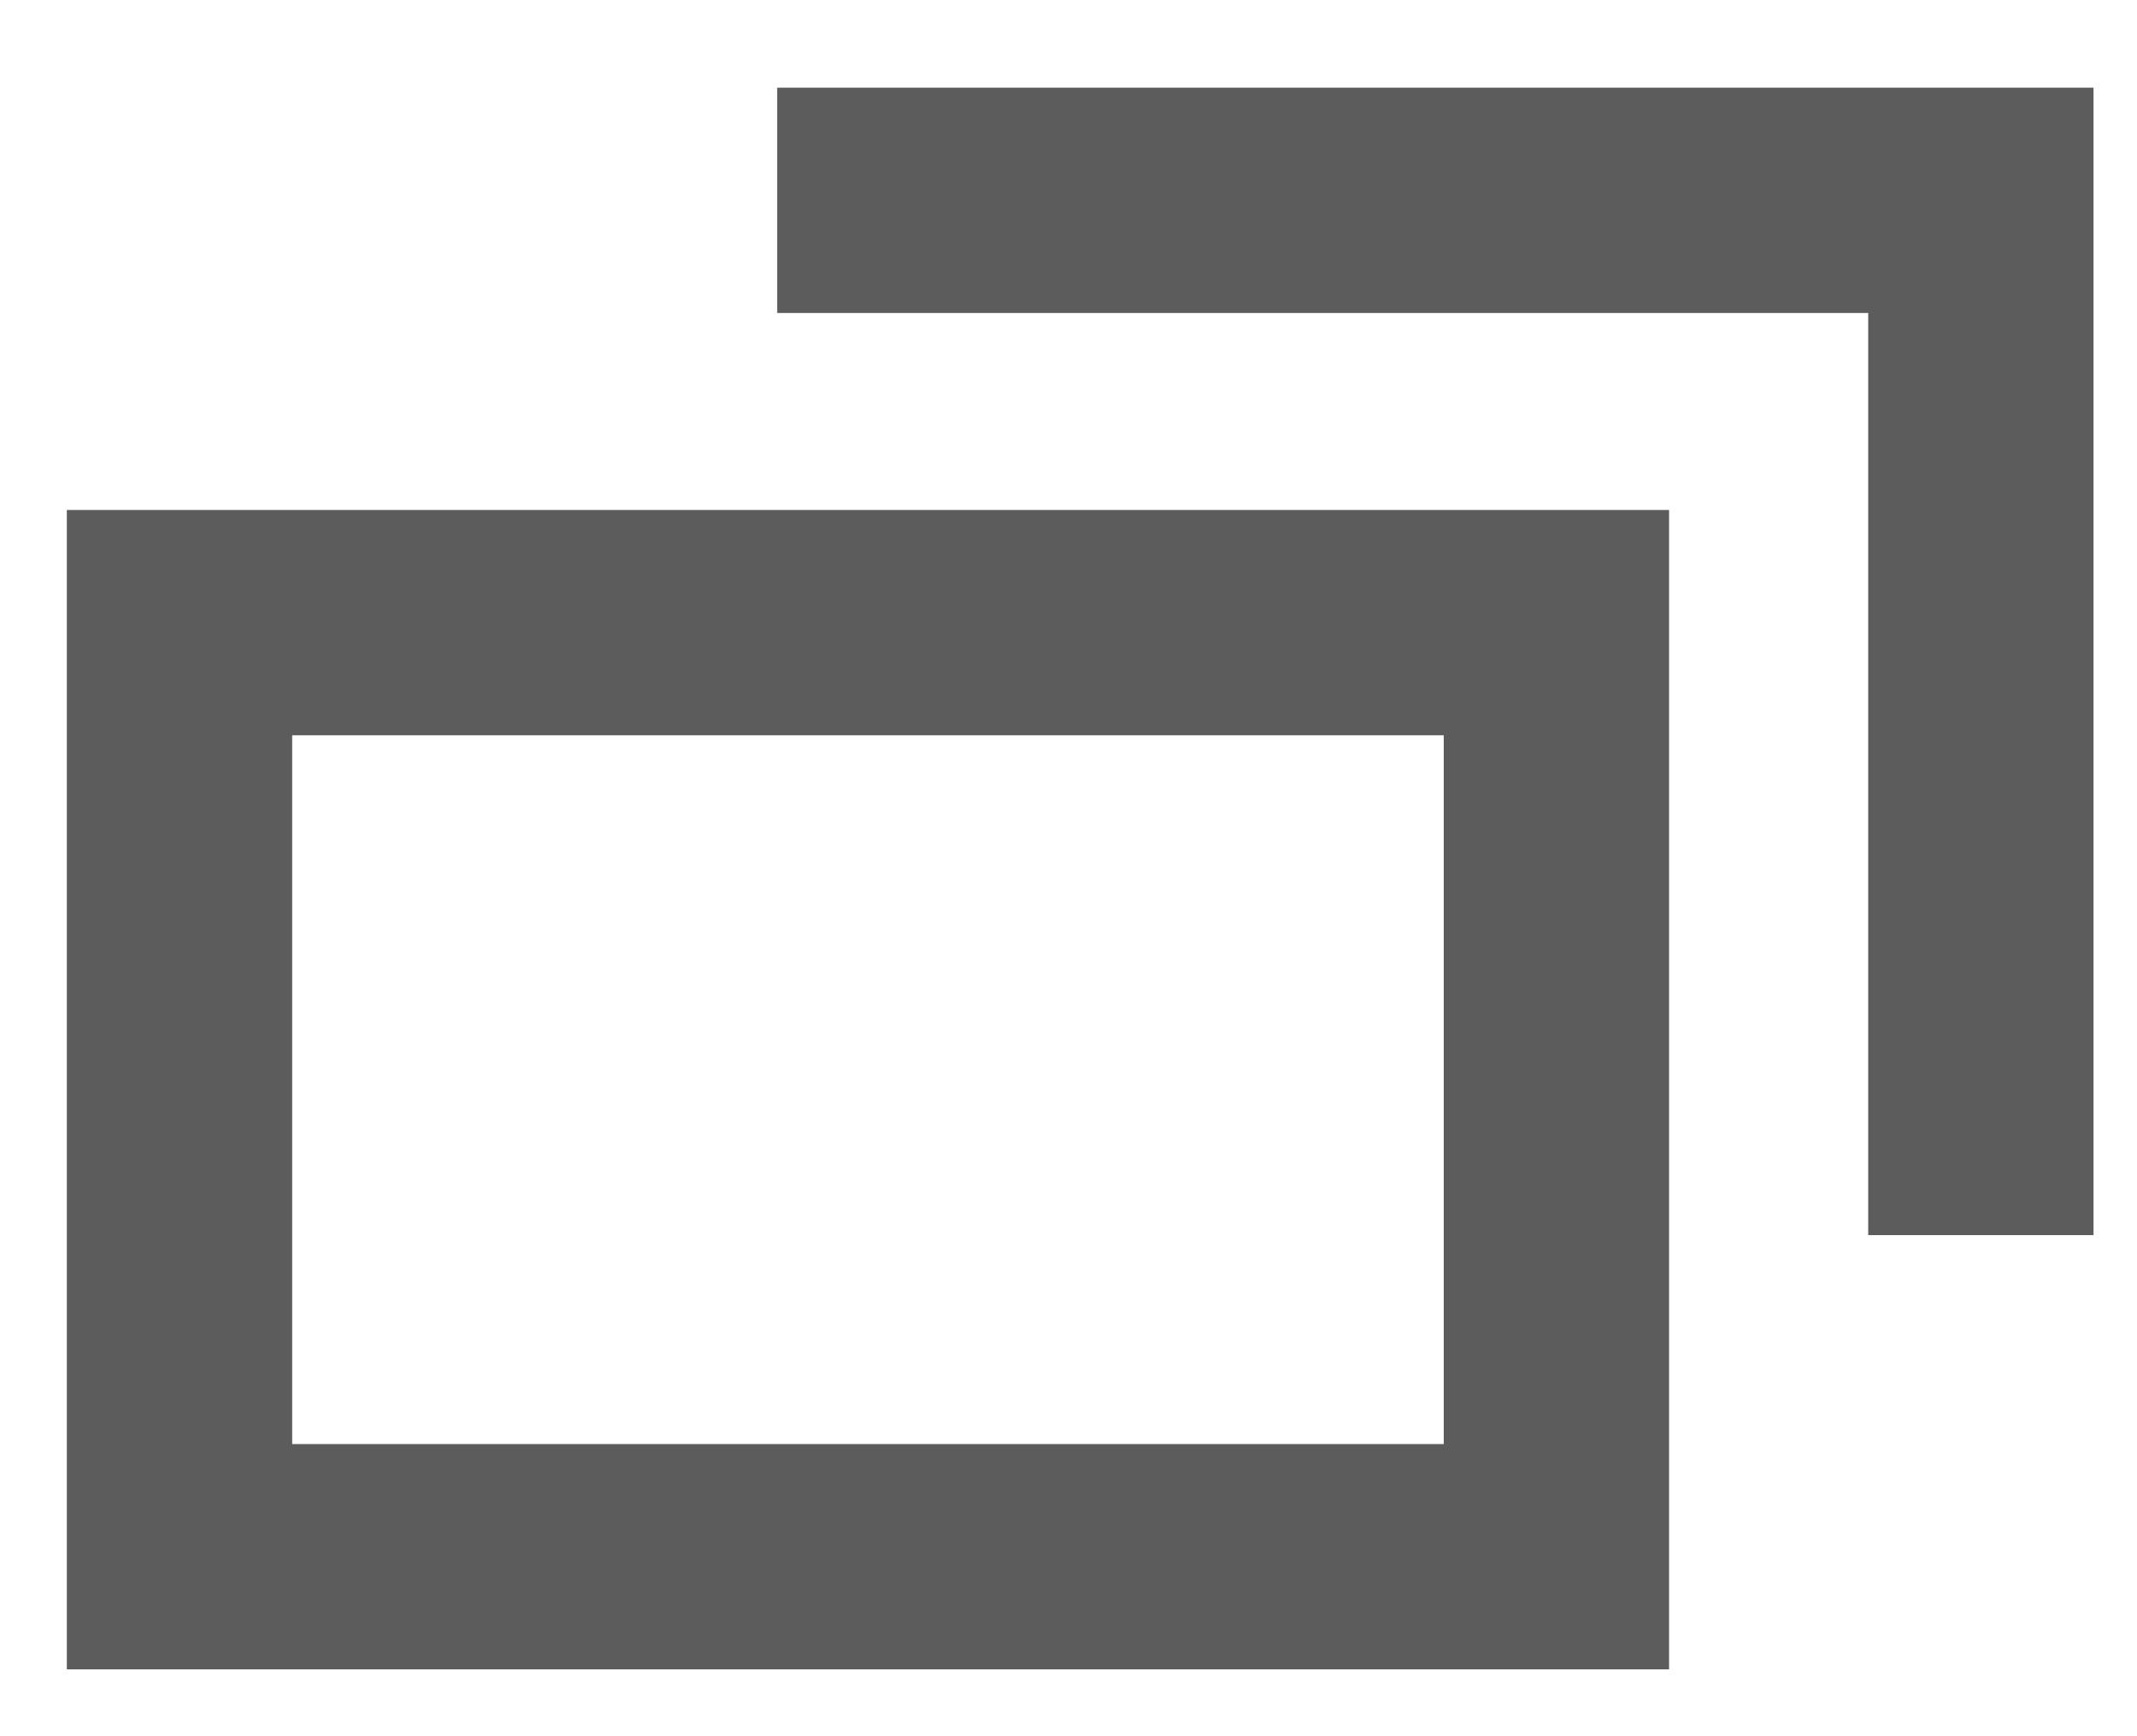
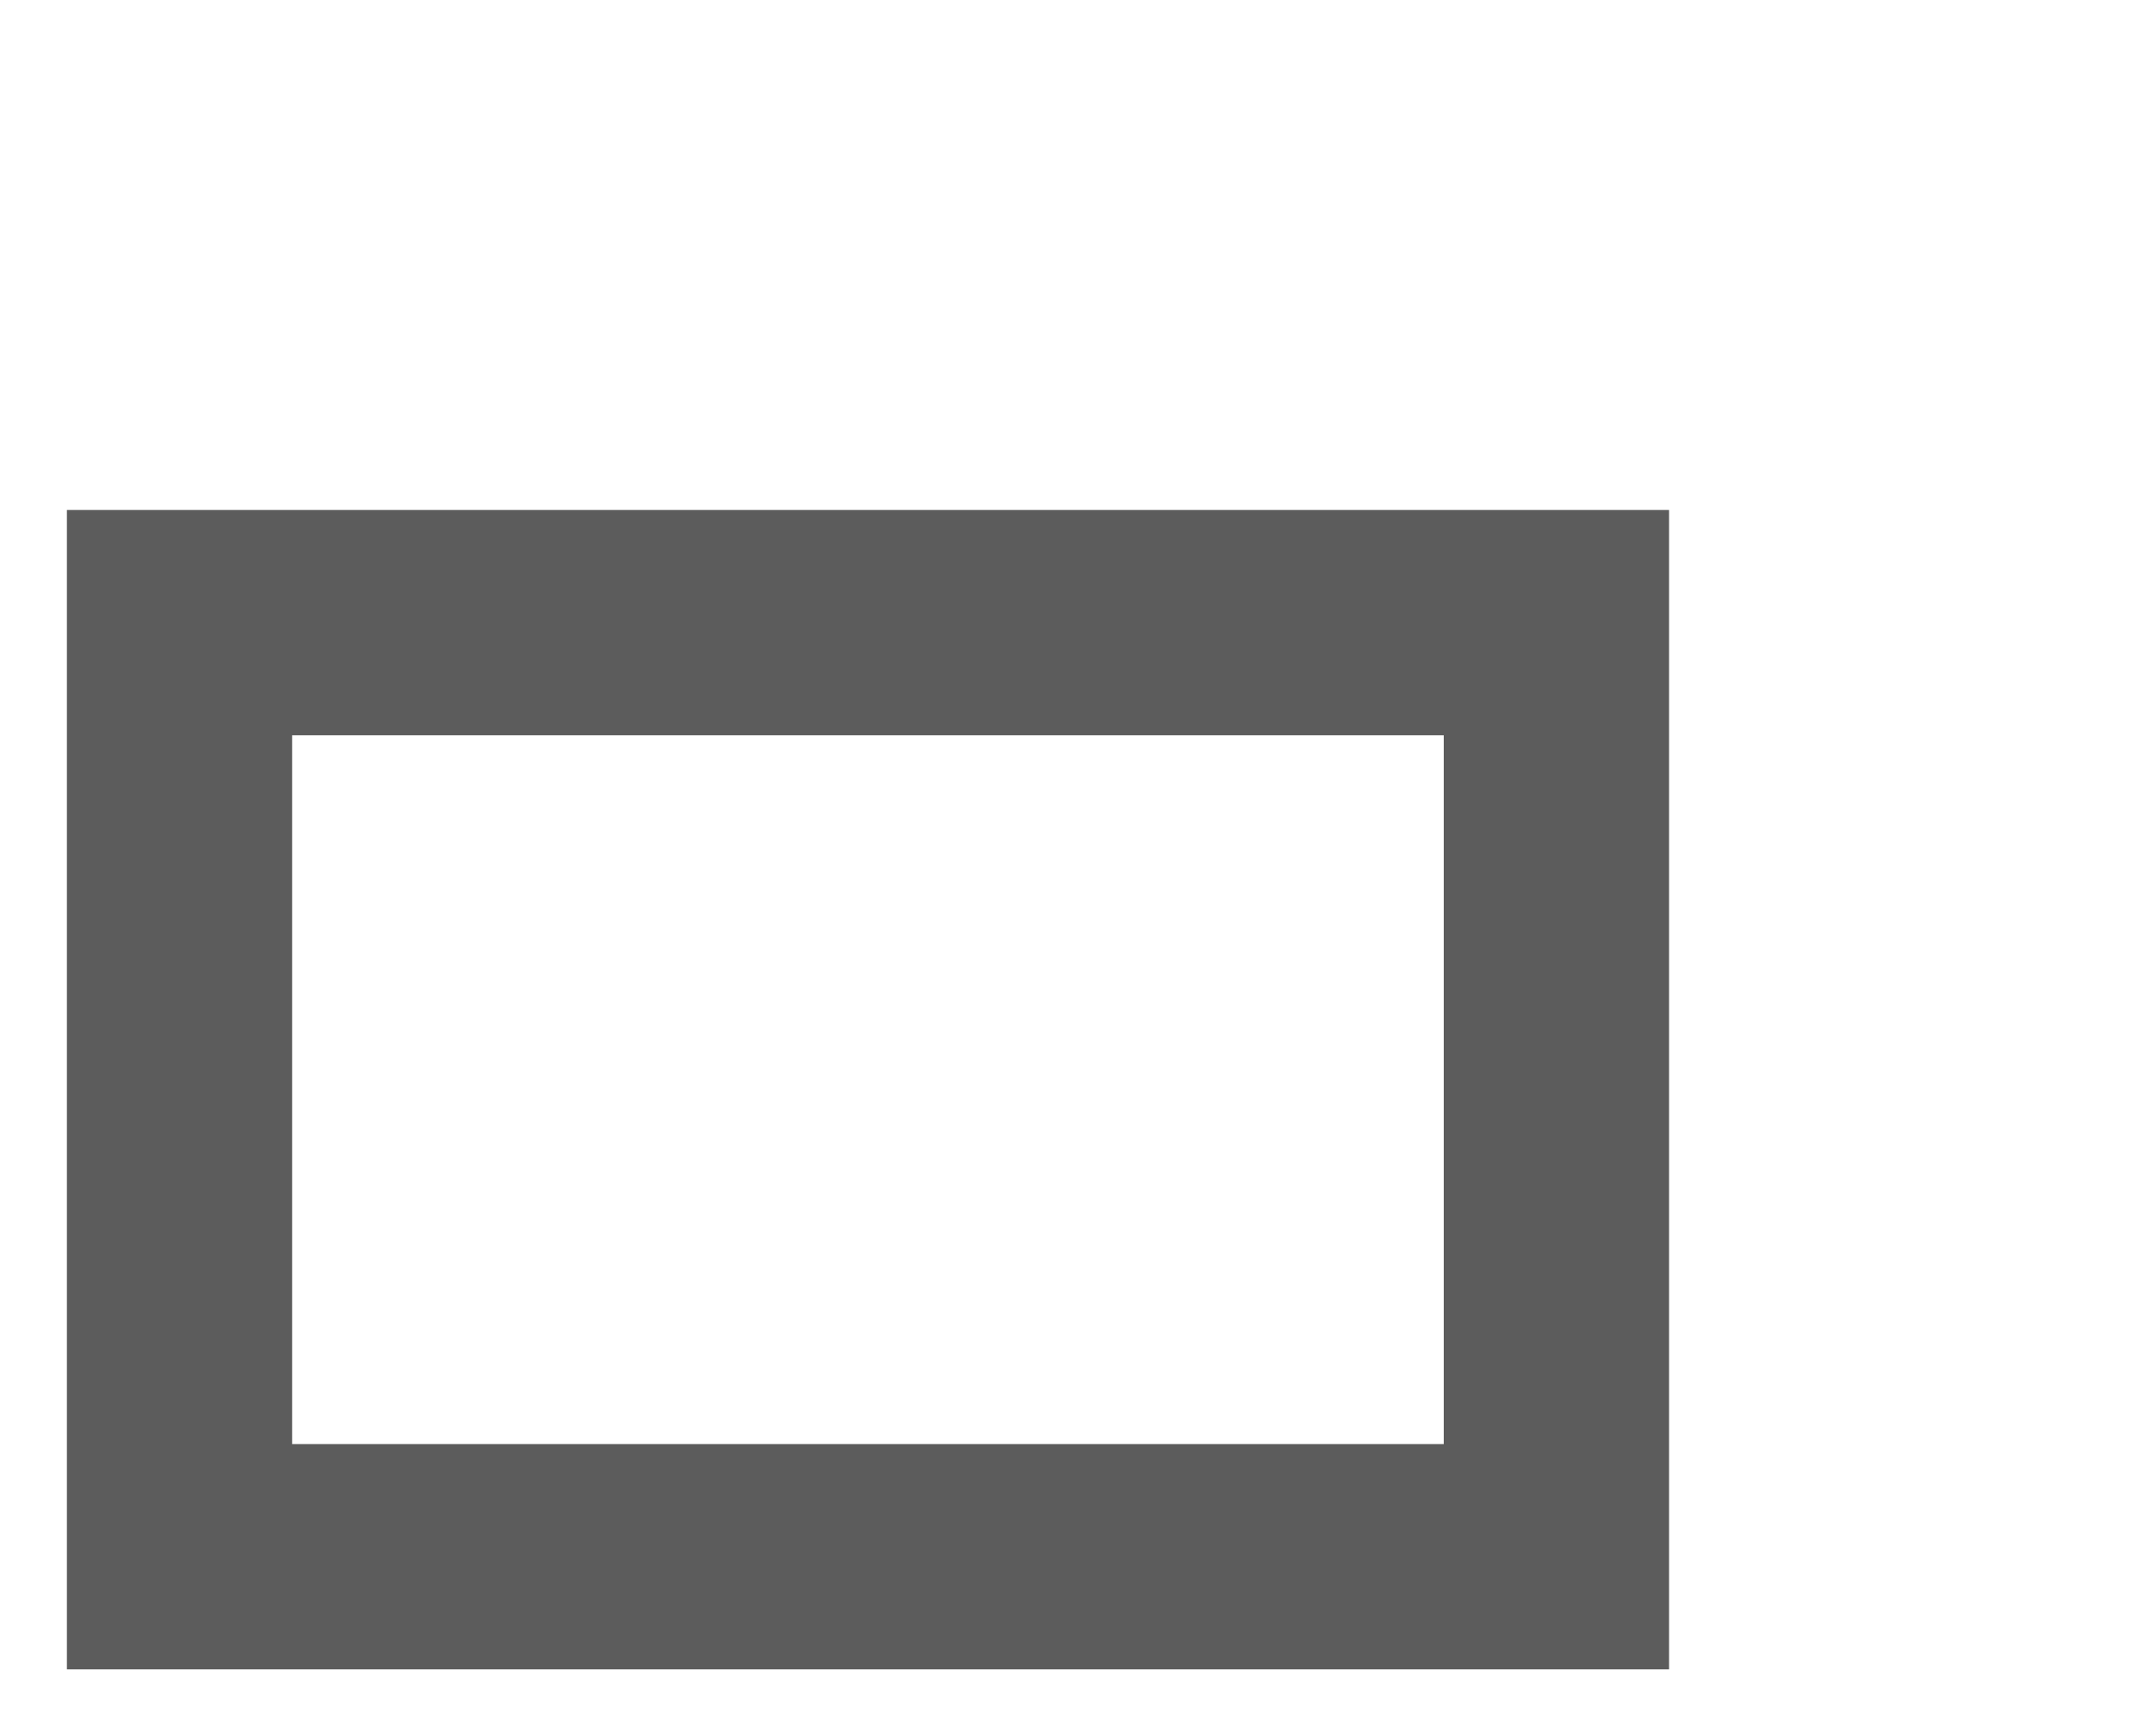
<svg xmlns="http://www.w3.org/2000/svg" width="16" height="13" viewBox="0 0 16 13" fill="none">
-   <path d="M5.819 1.5H14.831V9.248" stroke="#5C5C5C" stroke-width="1.687" stroke-miterlimit="12" />
  <path d="M1.344 4.662H11.653V11.656H1.344V4.662Z" stroke="#5C5C5C" stroke-width="1.687" stroke-miterlimit="12" />
</svg>